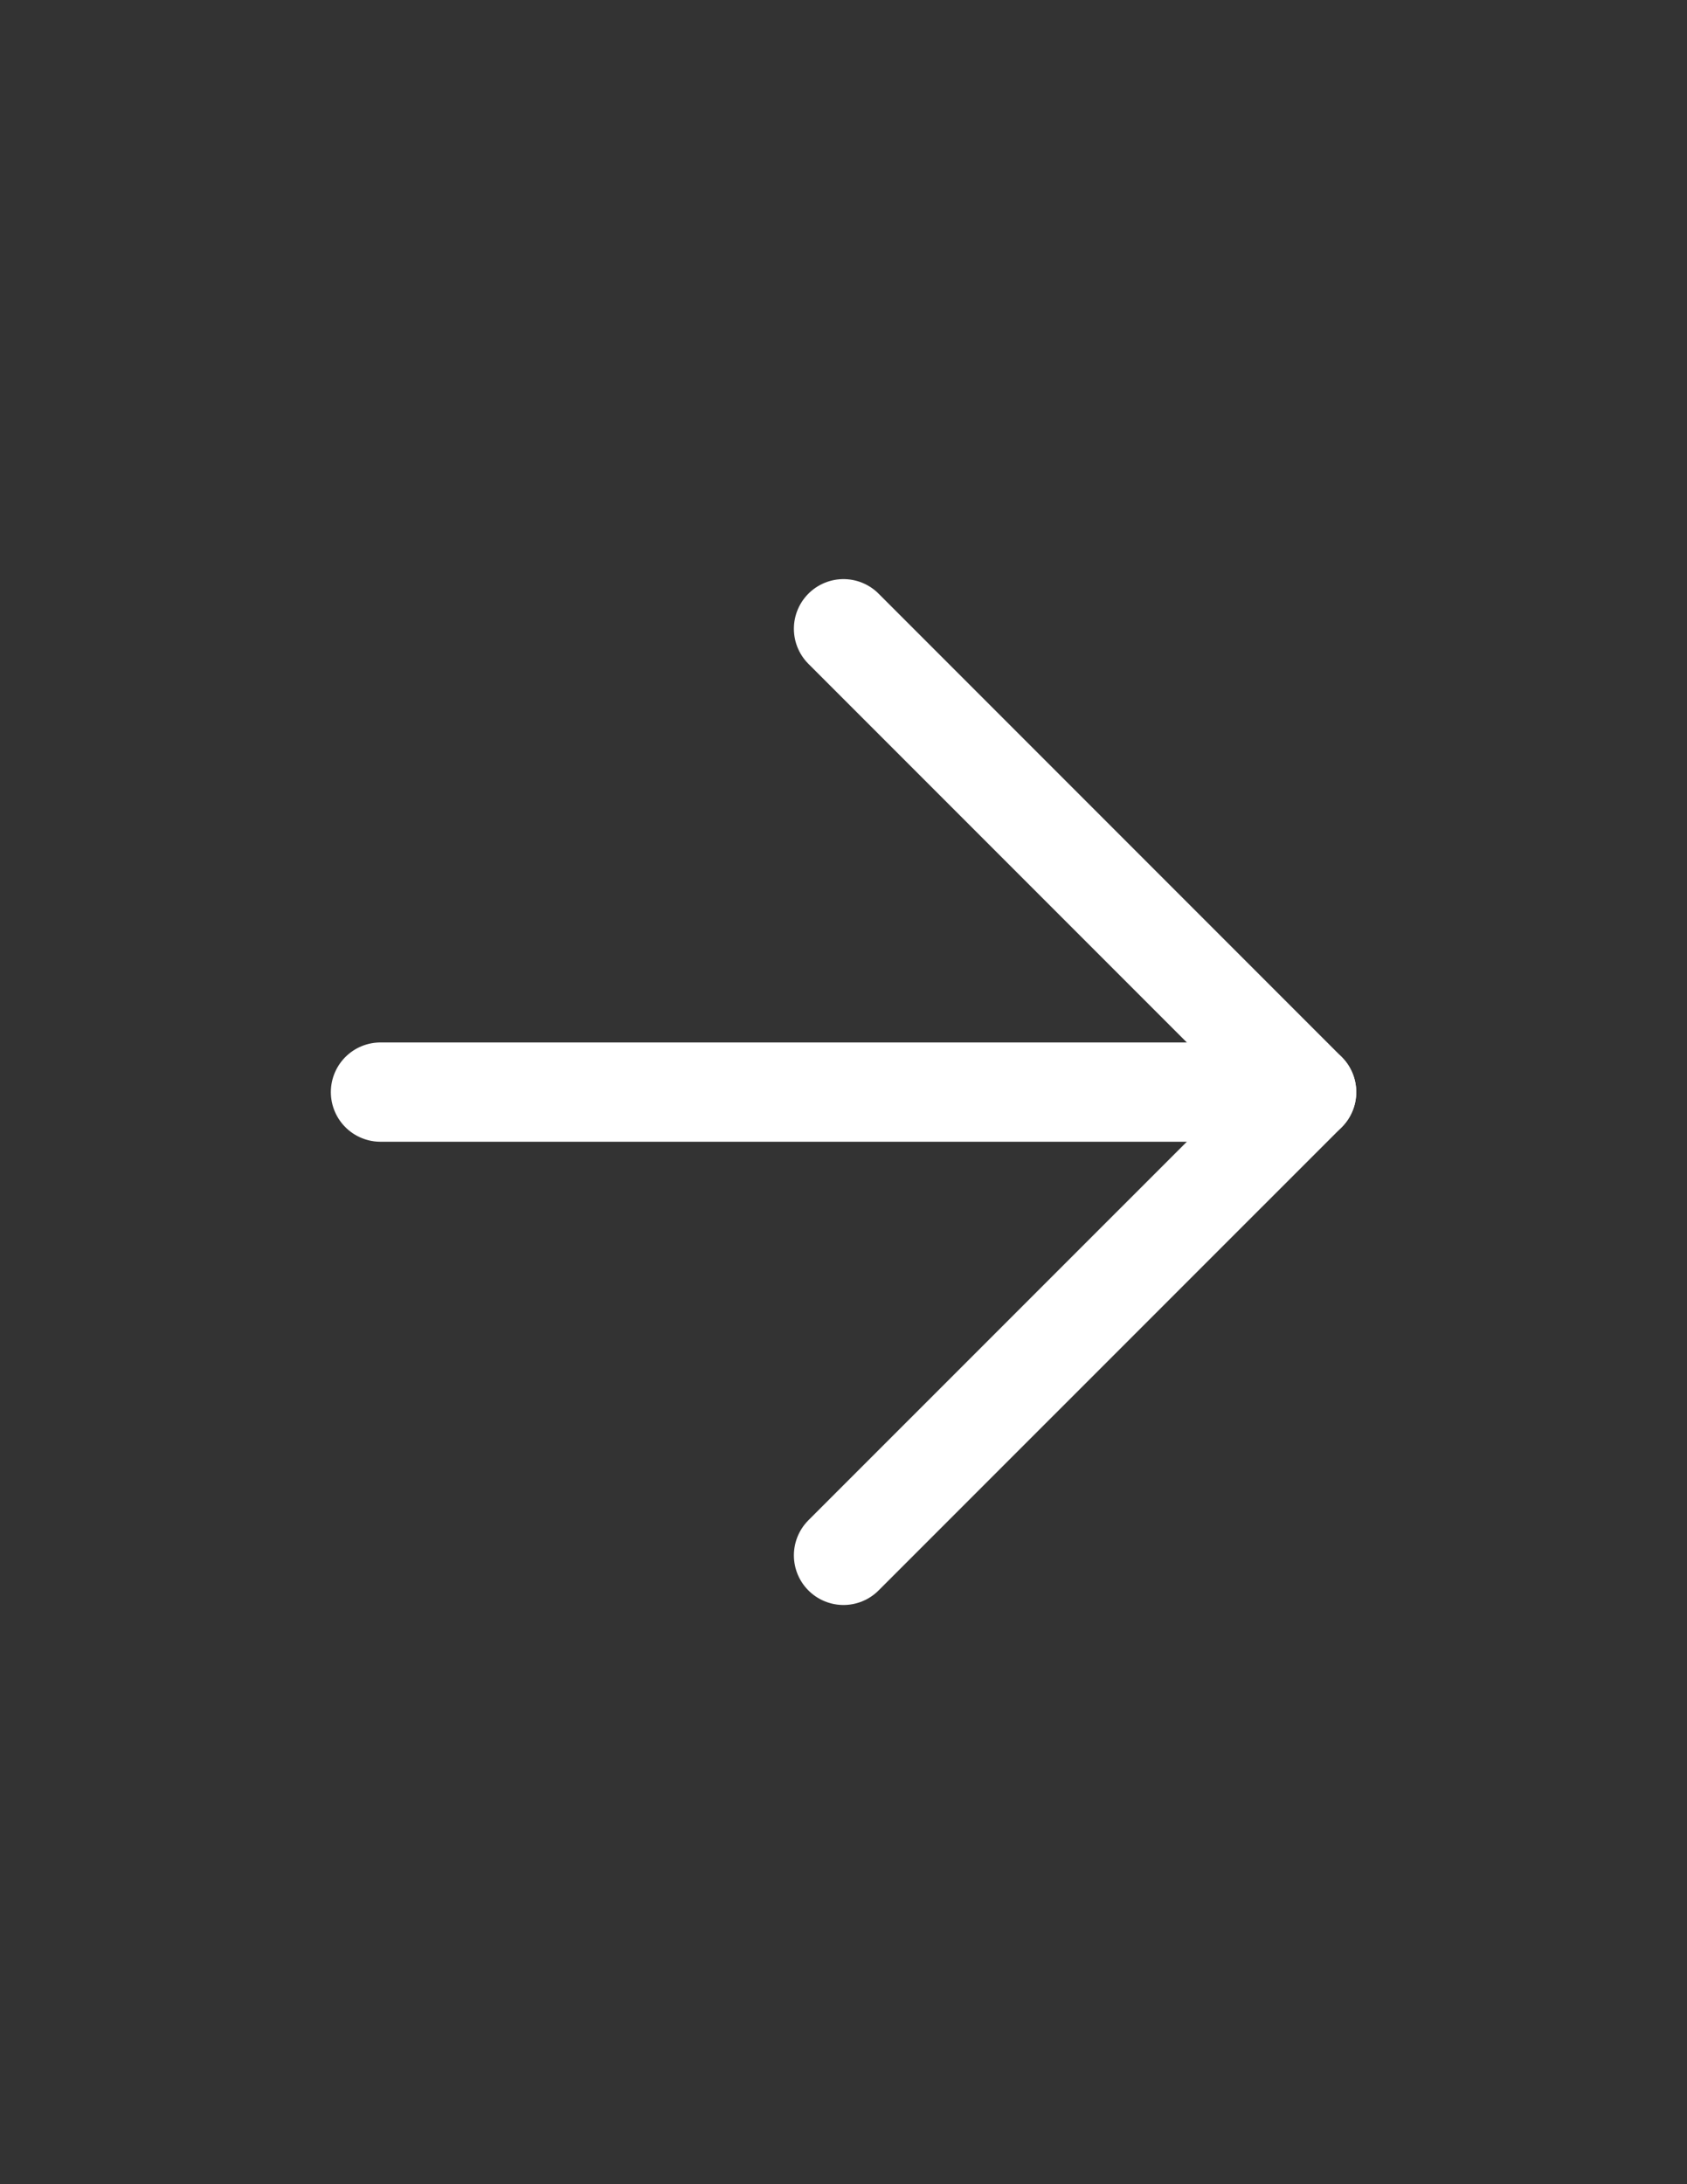
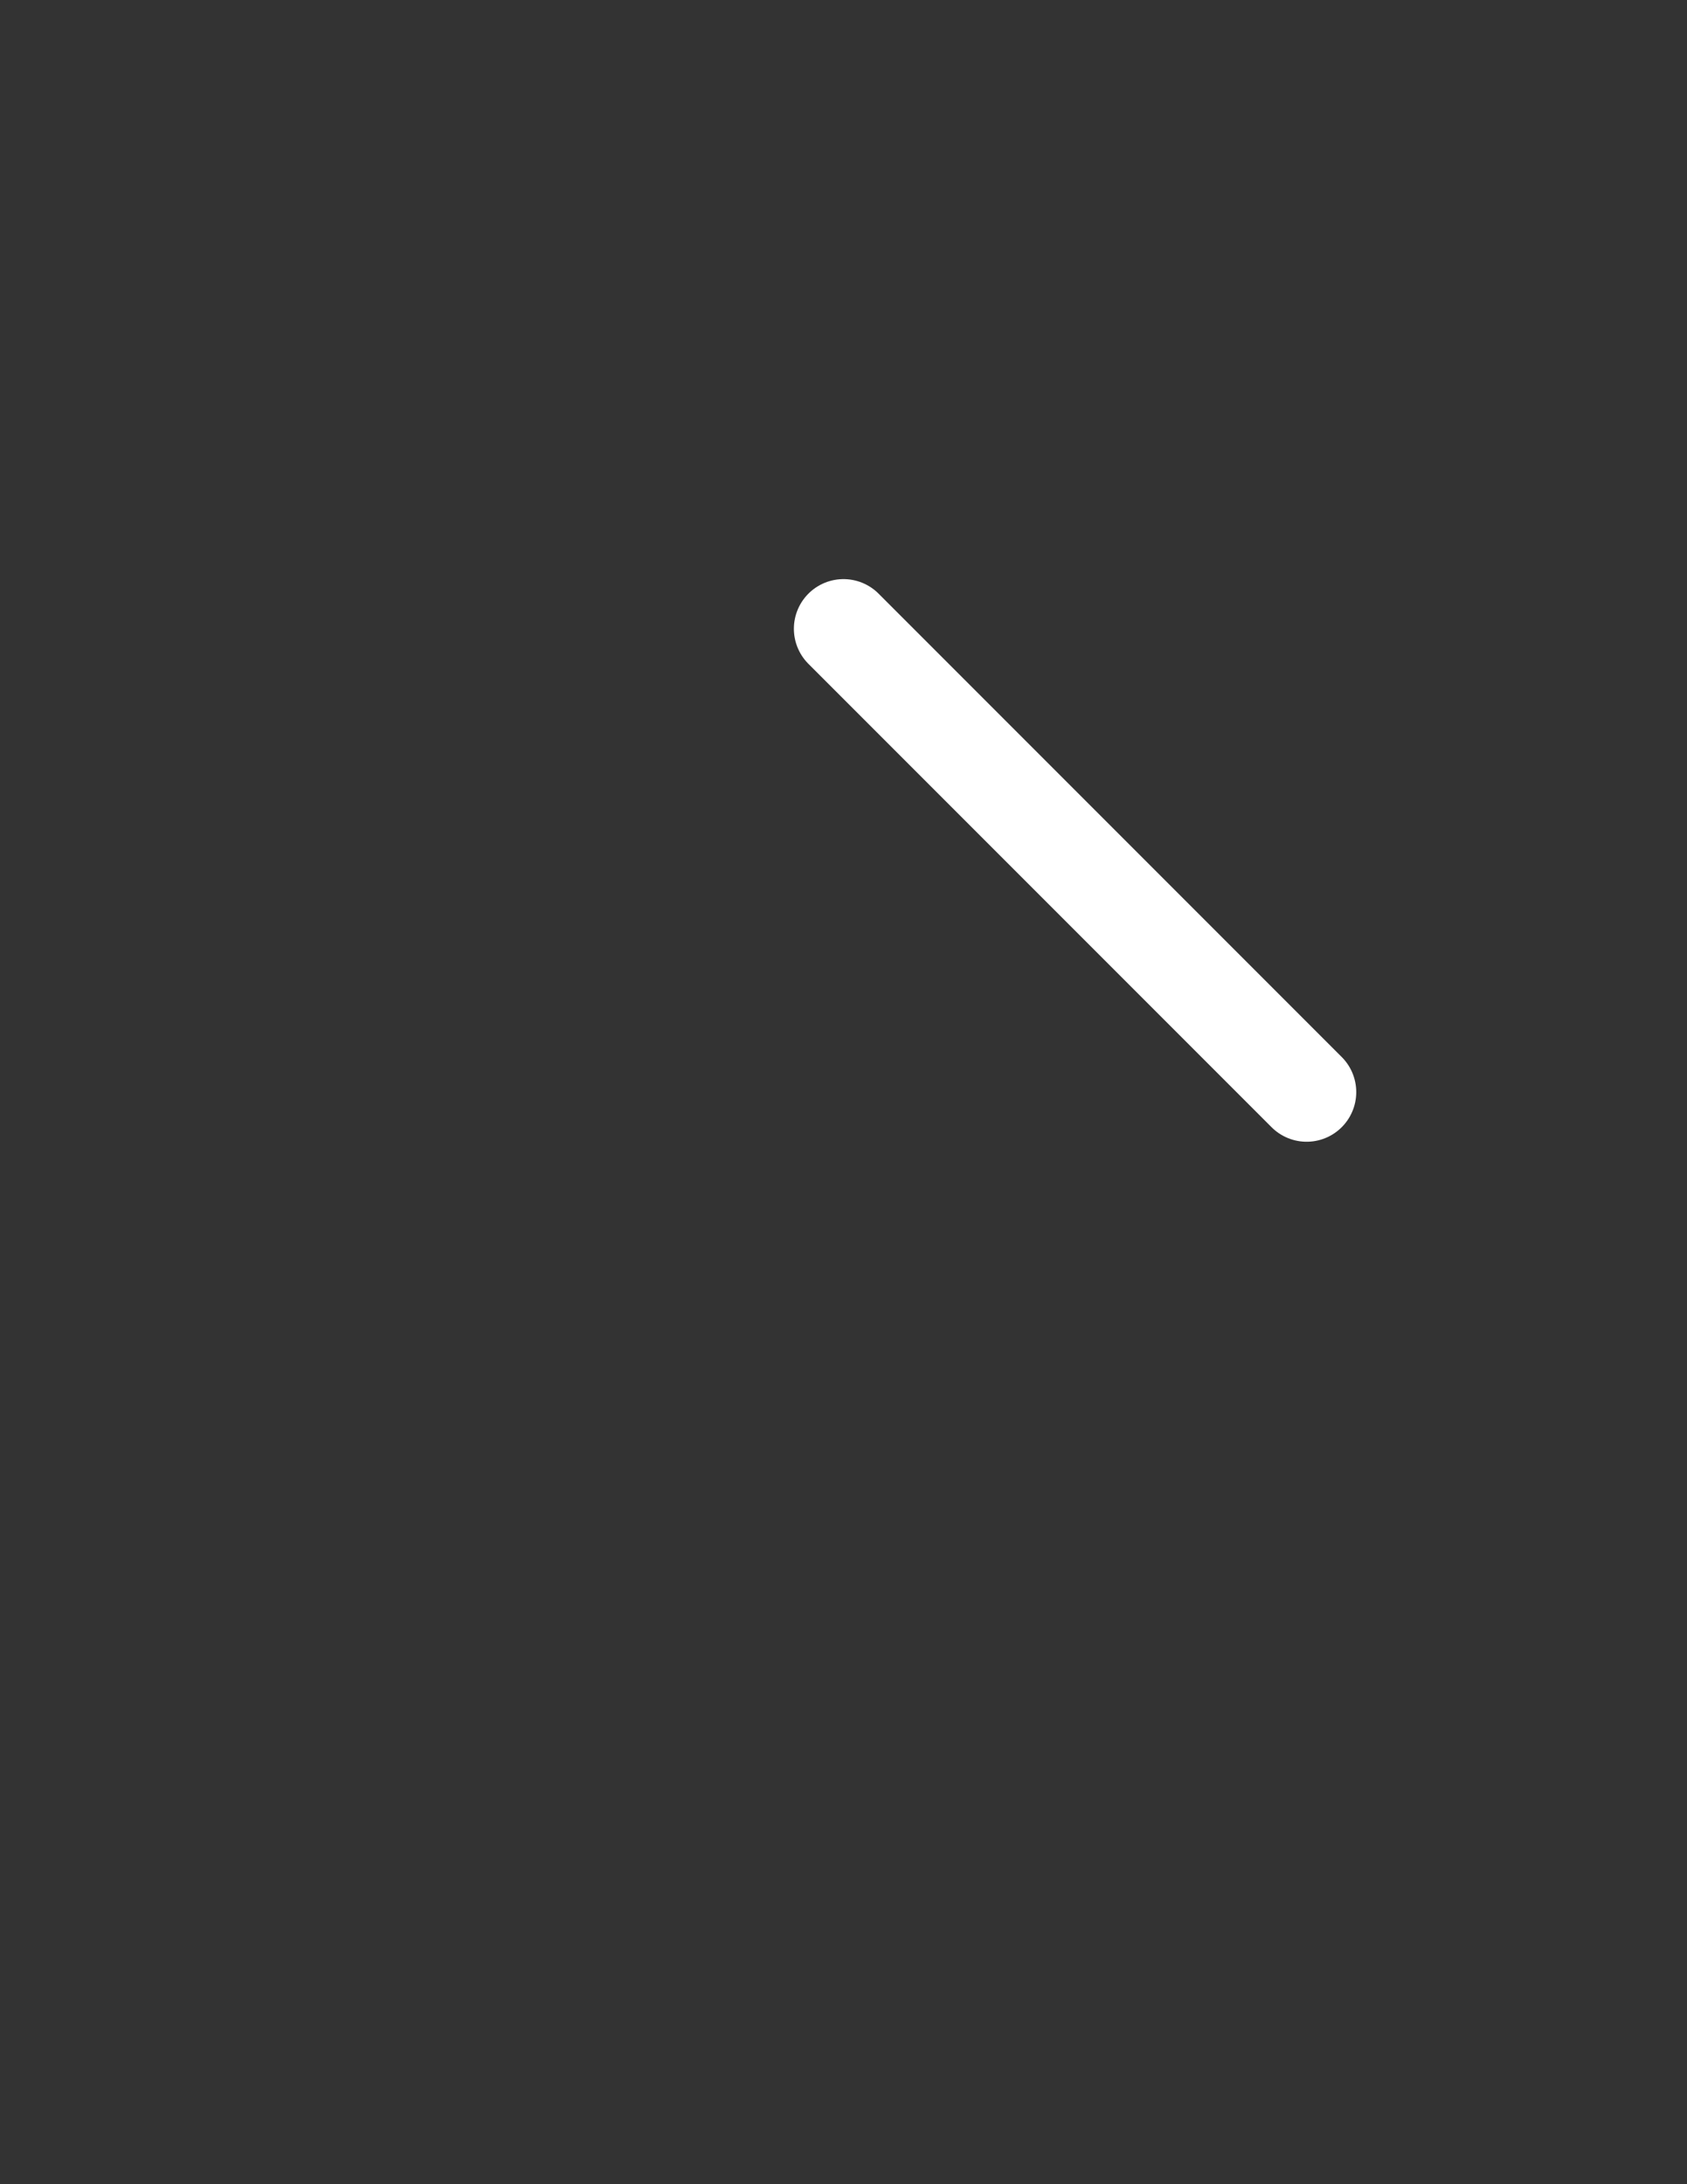
<svg xmlns="http://www.w3.org/2000/svg" width="17" height="22" viewBox="0 0 17 22" fill="none">
  <rect x="0" y="0" width="17" height="22" fill="#333333" stroke="none" />
-   <path d="M3.834 11H13.167" stroke="white" stroke-linecap="round" stroke-linejoin="round" />
-   <path d="M8.5 6.333L13.167 11L8.5 15.666" stroke="white" stroke-linecap="round" stroke-linejoin="round" />
+   <path d="M8.5 6.333L13.167 11" stroke="white" stroke-linecap="round" stroke-linejoin="round" />
</svg>